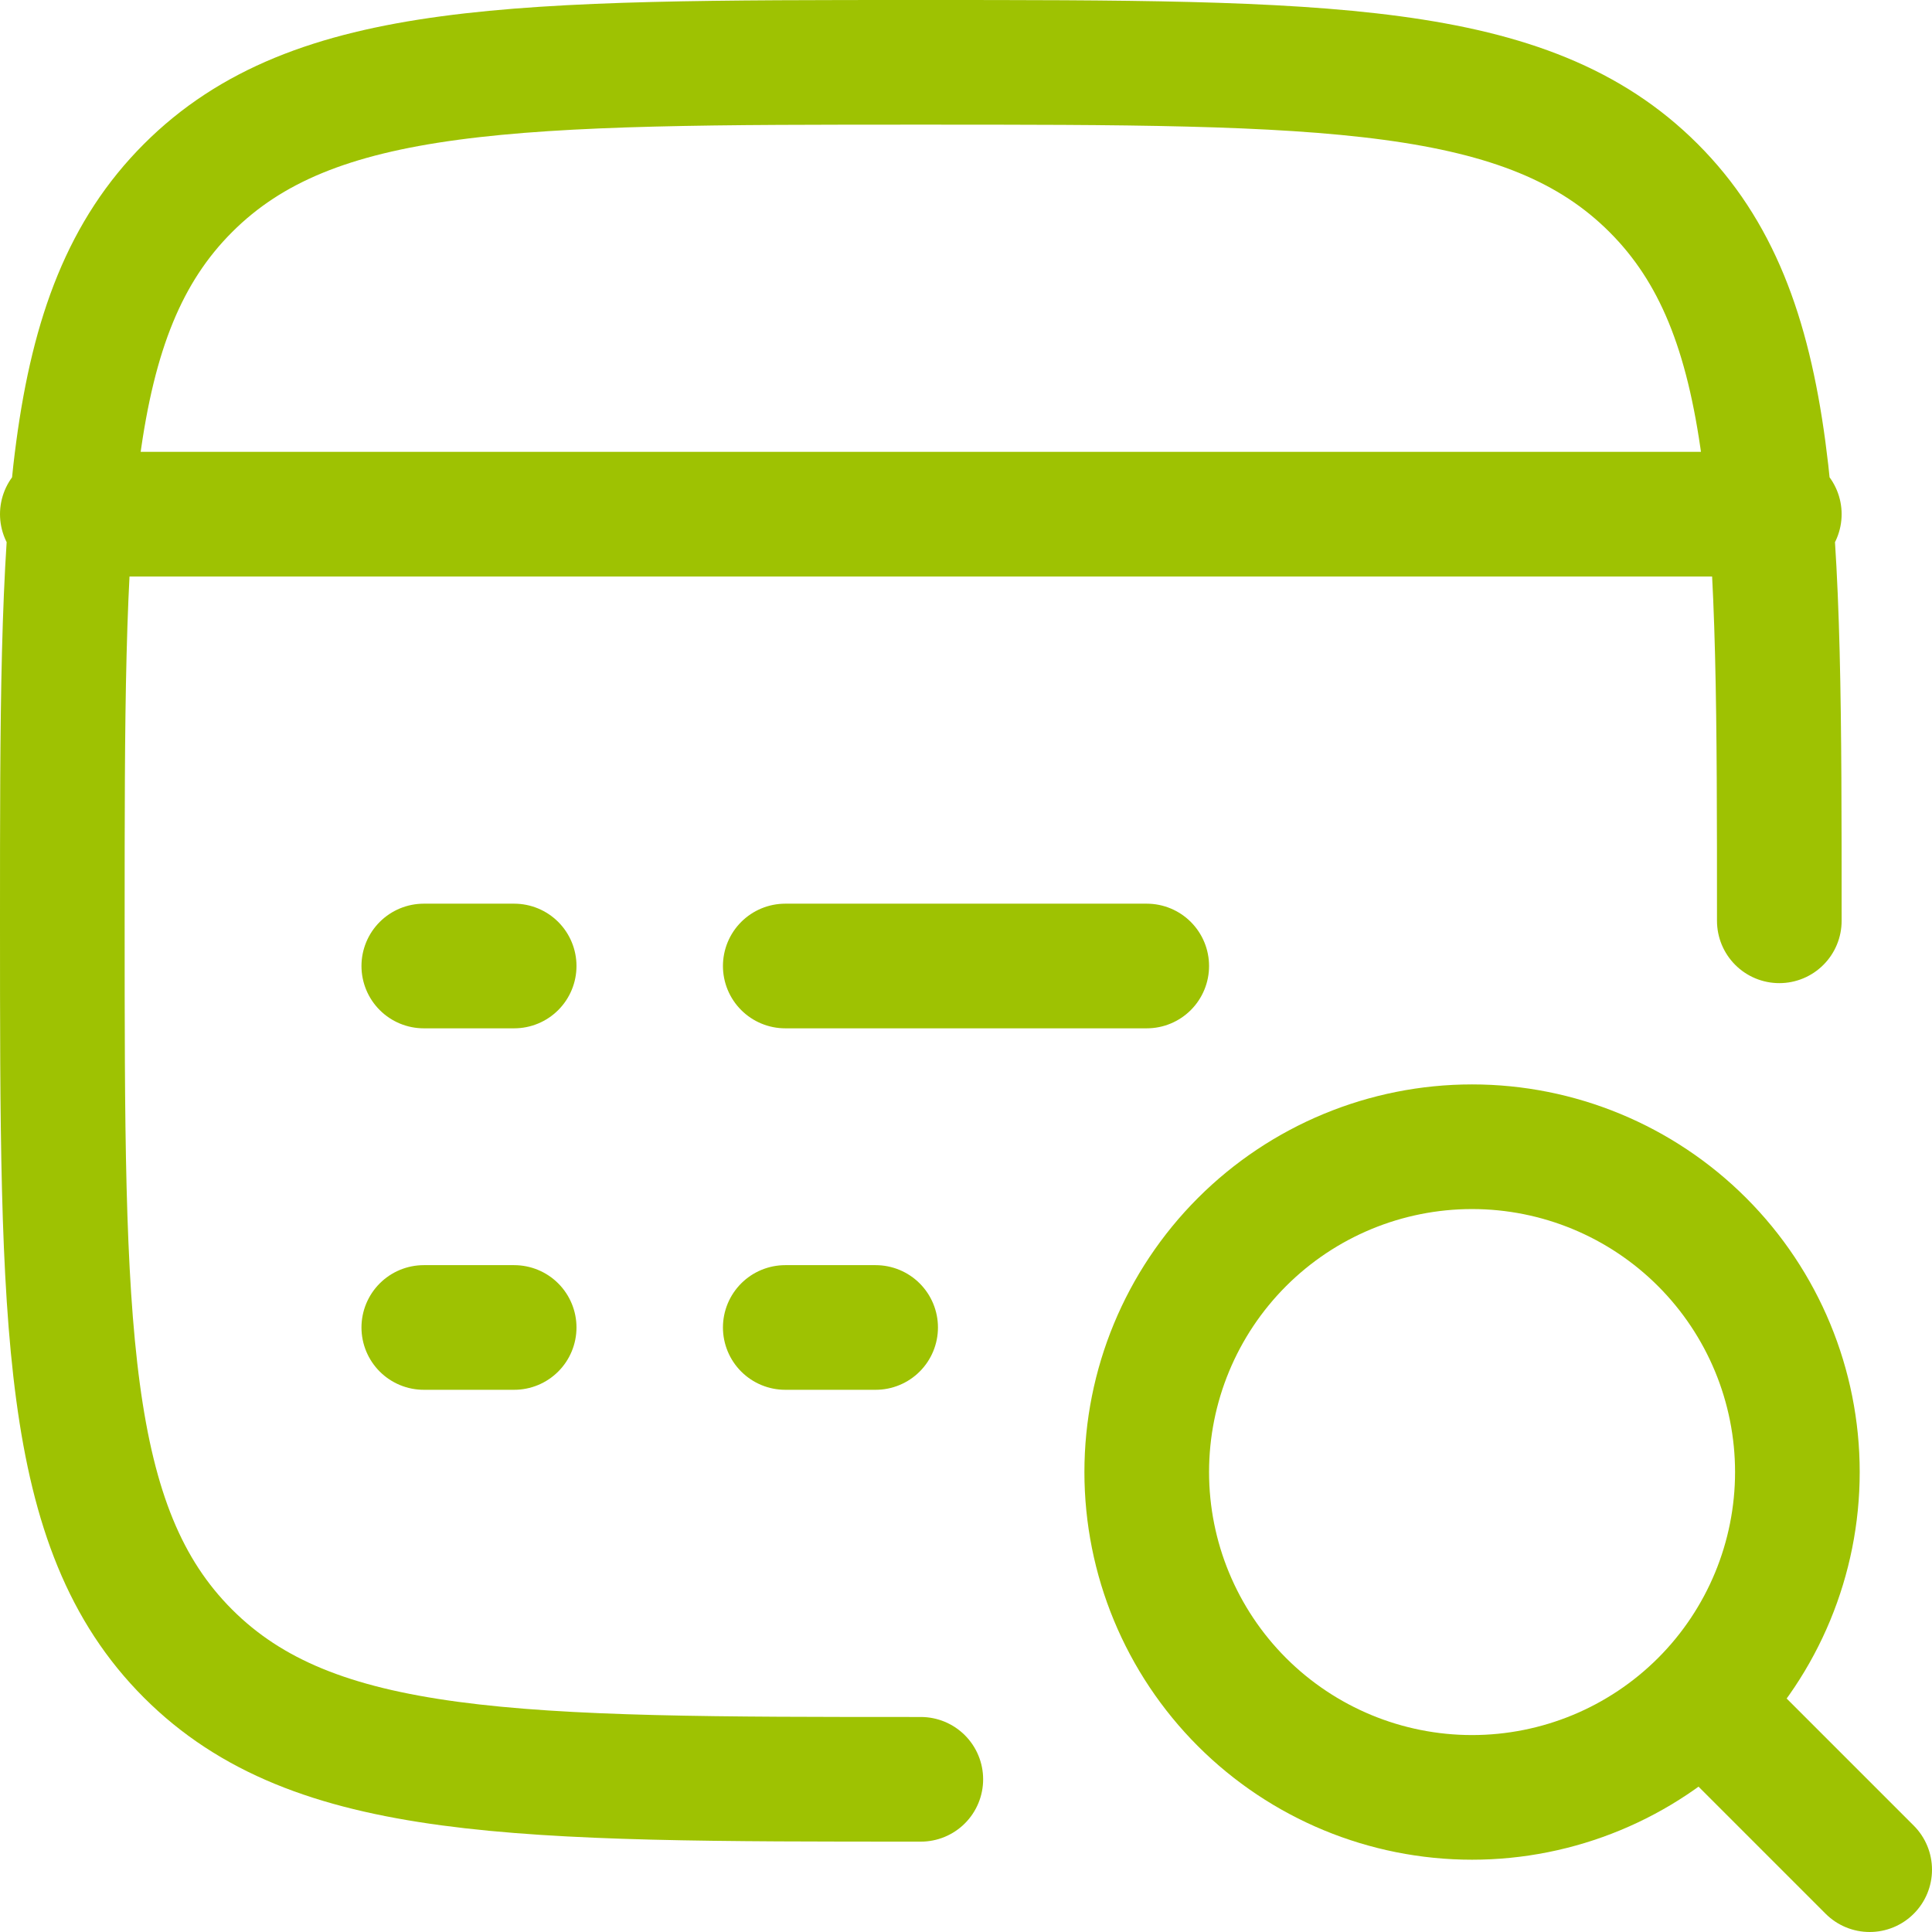
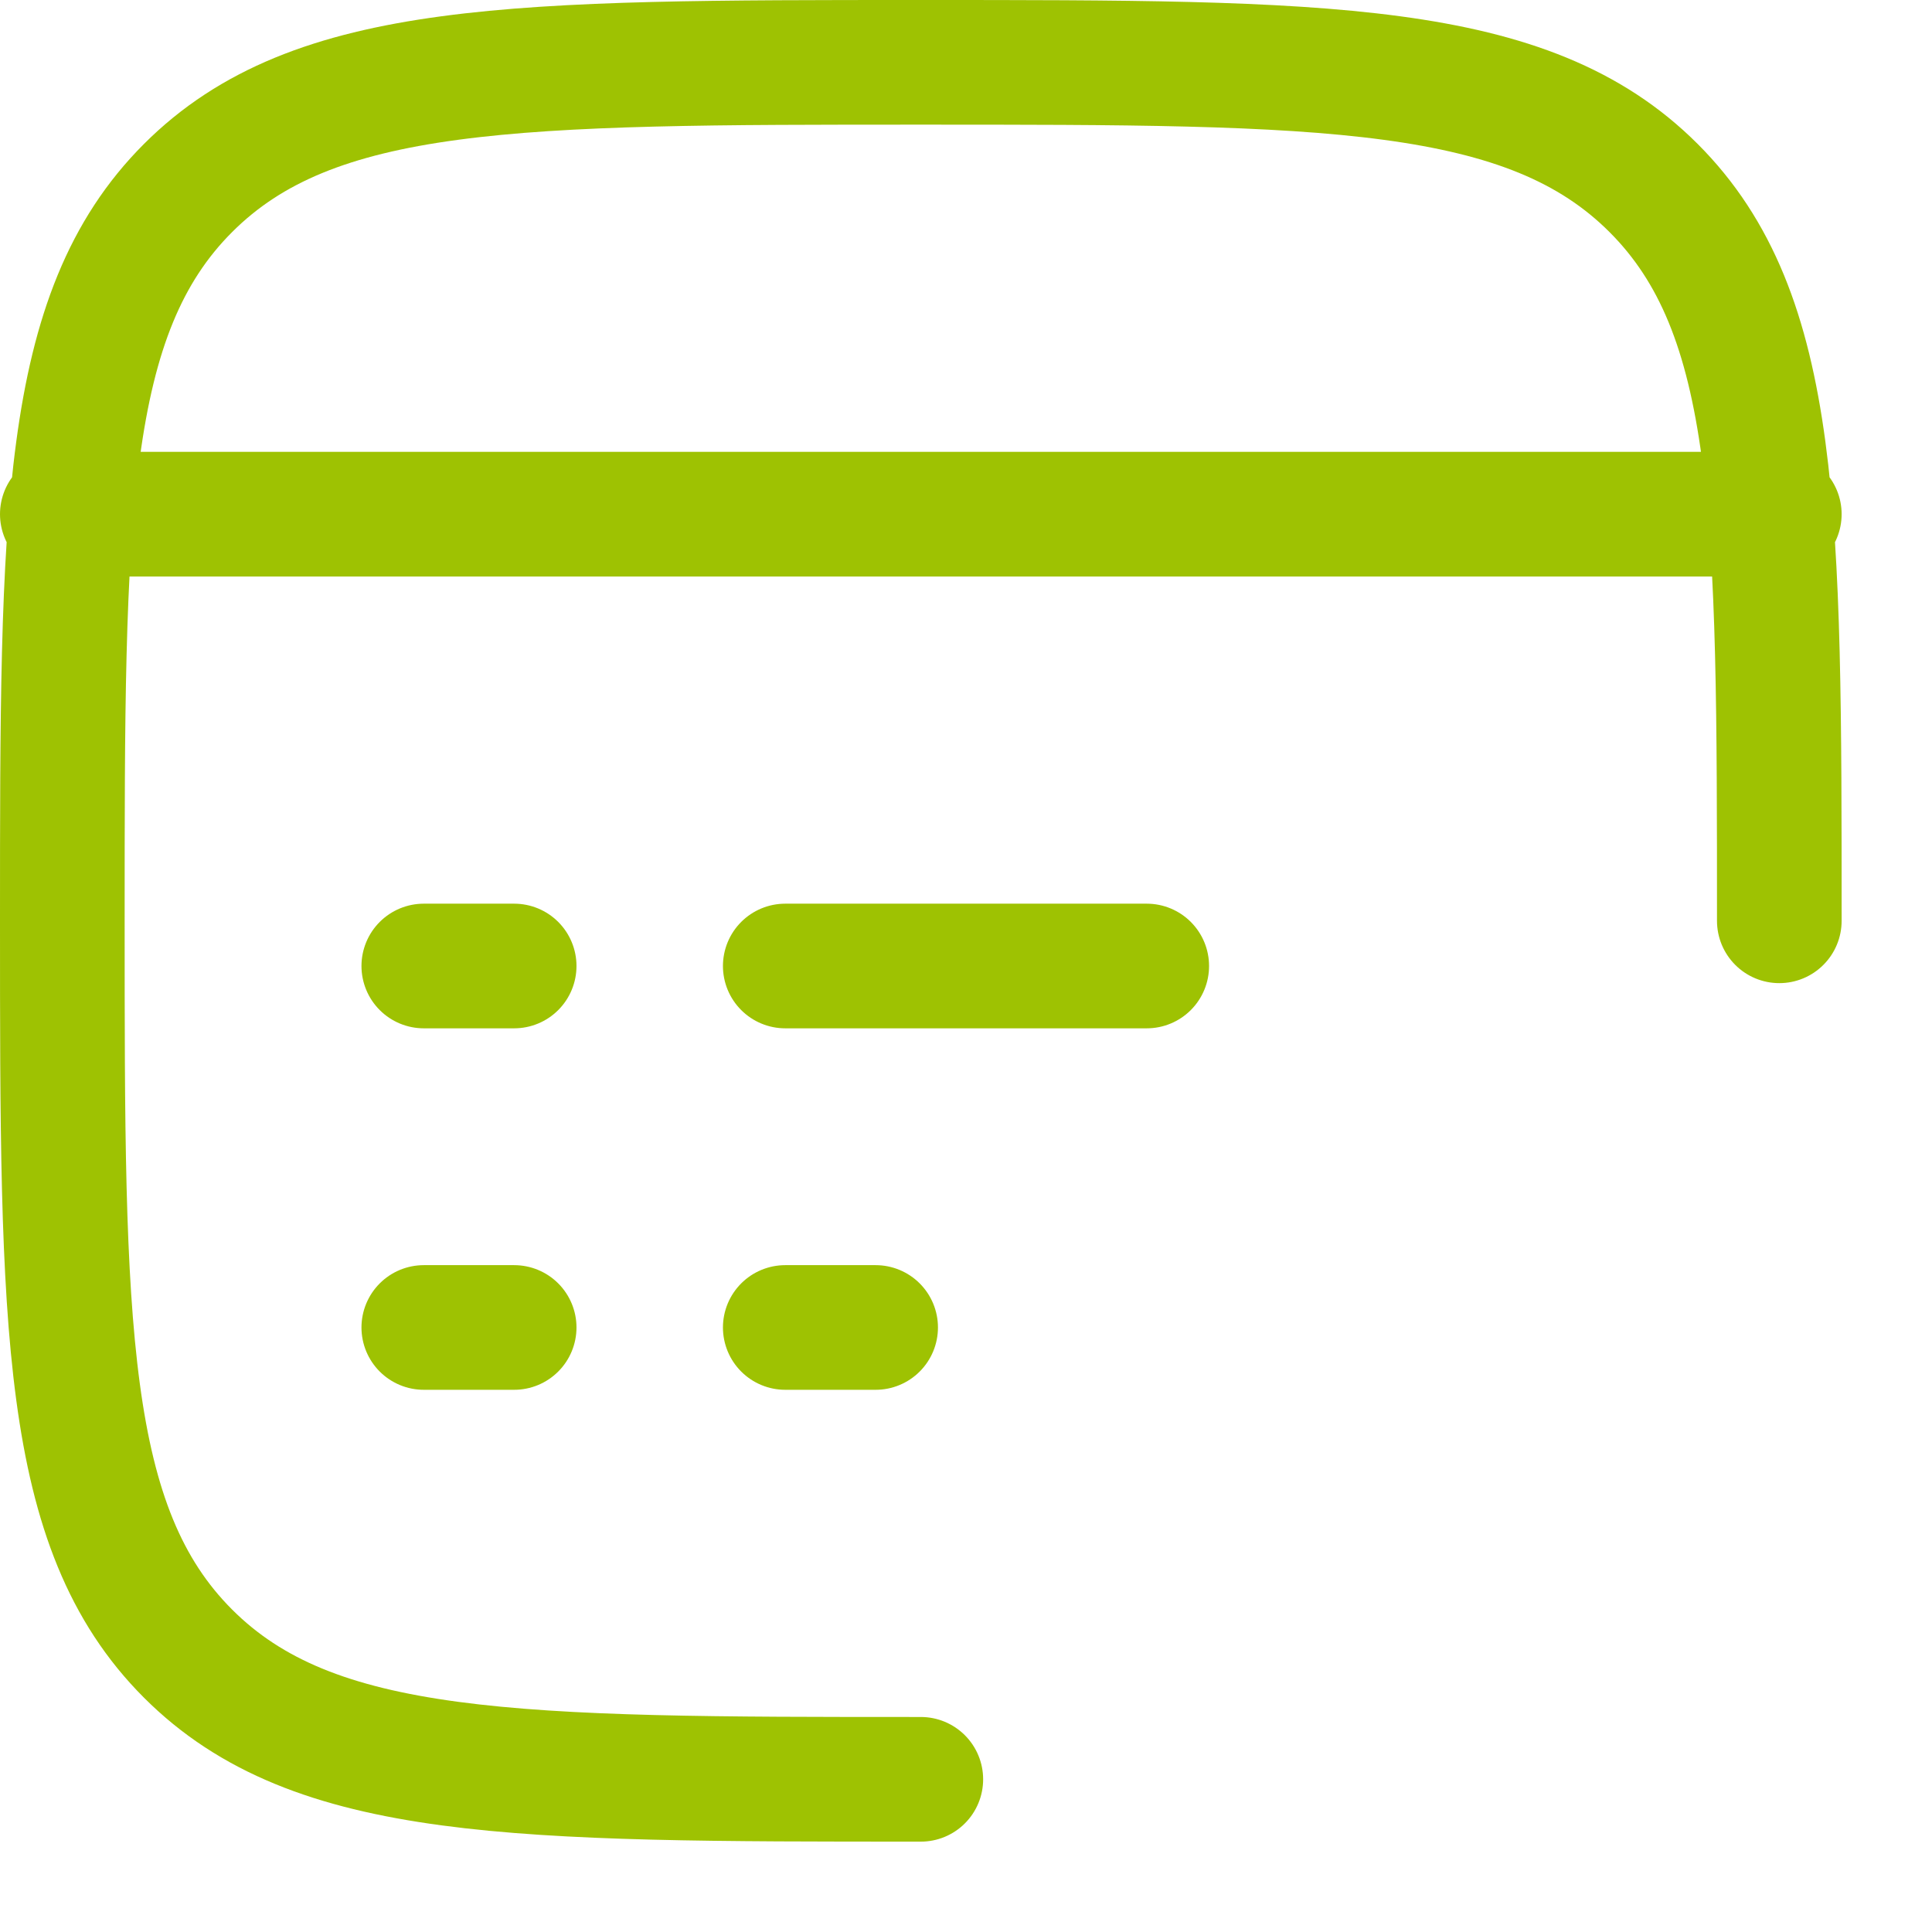
<svg xmlns="http://www.w3.org/2000/svg" width="62" height="62" viewBox="0 0 62 62" fill="none">
  <g id="Group">
    <path id="Vector" d="M29.55 57.1C16.564 57.1 10.068 57.1 6.034 53.066C2 49.032 2 42.539 2 29.55C2 16.564 2 10.068 6.034 6.034C10.068 2 16.561 2 29.55 2C42.536 2 49.032 2 53.066 6.034C57.1 10.068 57.1 16.561 57.1 29.55M2 16.5H57.1M25.2 42.6H28.1M13.6 42.6H16.5M25.2 31H36.8M13.6 31H16.5" stroke="#9EC202" stroke-width="4" stroke-linecap="round" stroke-linejoin="round" />
-     <path id="Vector_2" d="M55.36 55.36L60 60M57.68 47.24C57.68 44.471 56.58 41.816 54.622 39.858C52.664 37.9 50.009 36.8 47.24 36.8C44.471 36.8 41.816 37.9 39.858 39.858C37.9 41.816 36.8 44.471 36.8 47.24C36.8 50.009 37.9 52.665 39.858 54.623C41.816 56.58 44.471 57.68 47.24 57.68C50.009 57.68 52.664 56.58 54.622 54.623C56.58 52.665 57.68 50.009 57.68 47.24Z" stroke="#9EC202" stroke-width="4" stroke-linecap="round" stroke-linejoin="round" />
  </g>
</svg>